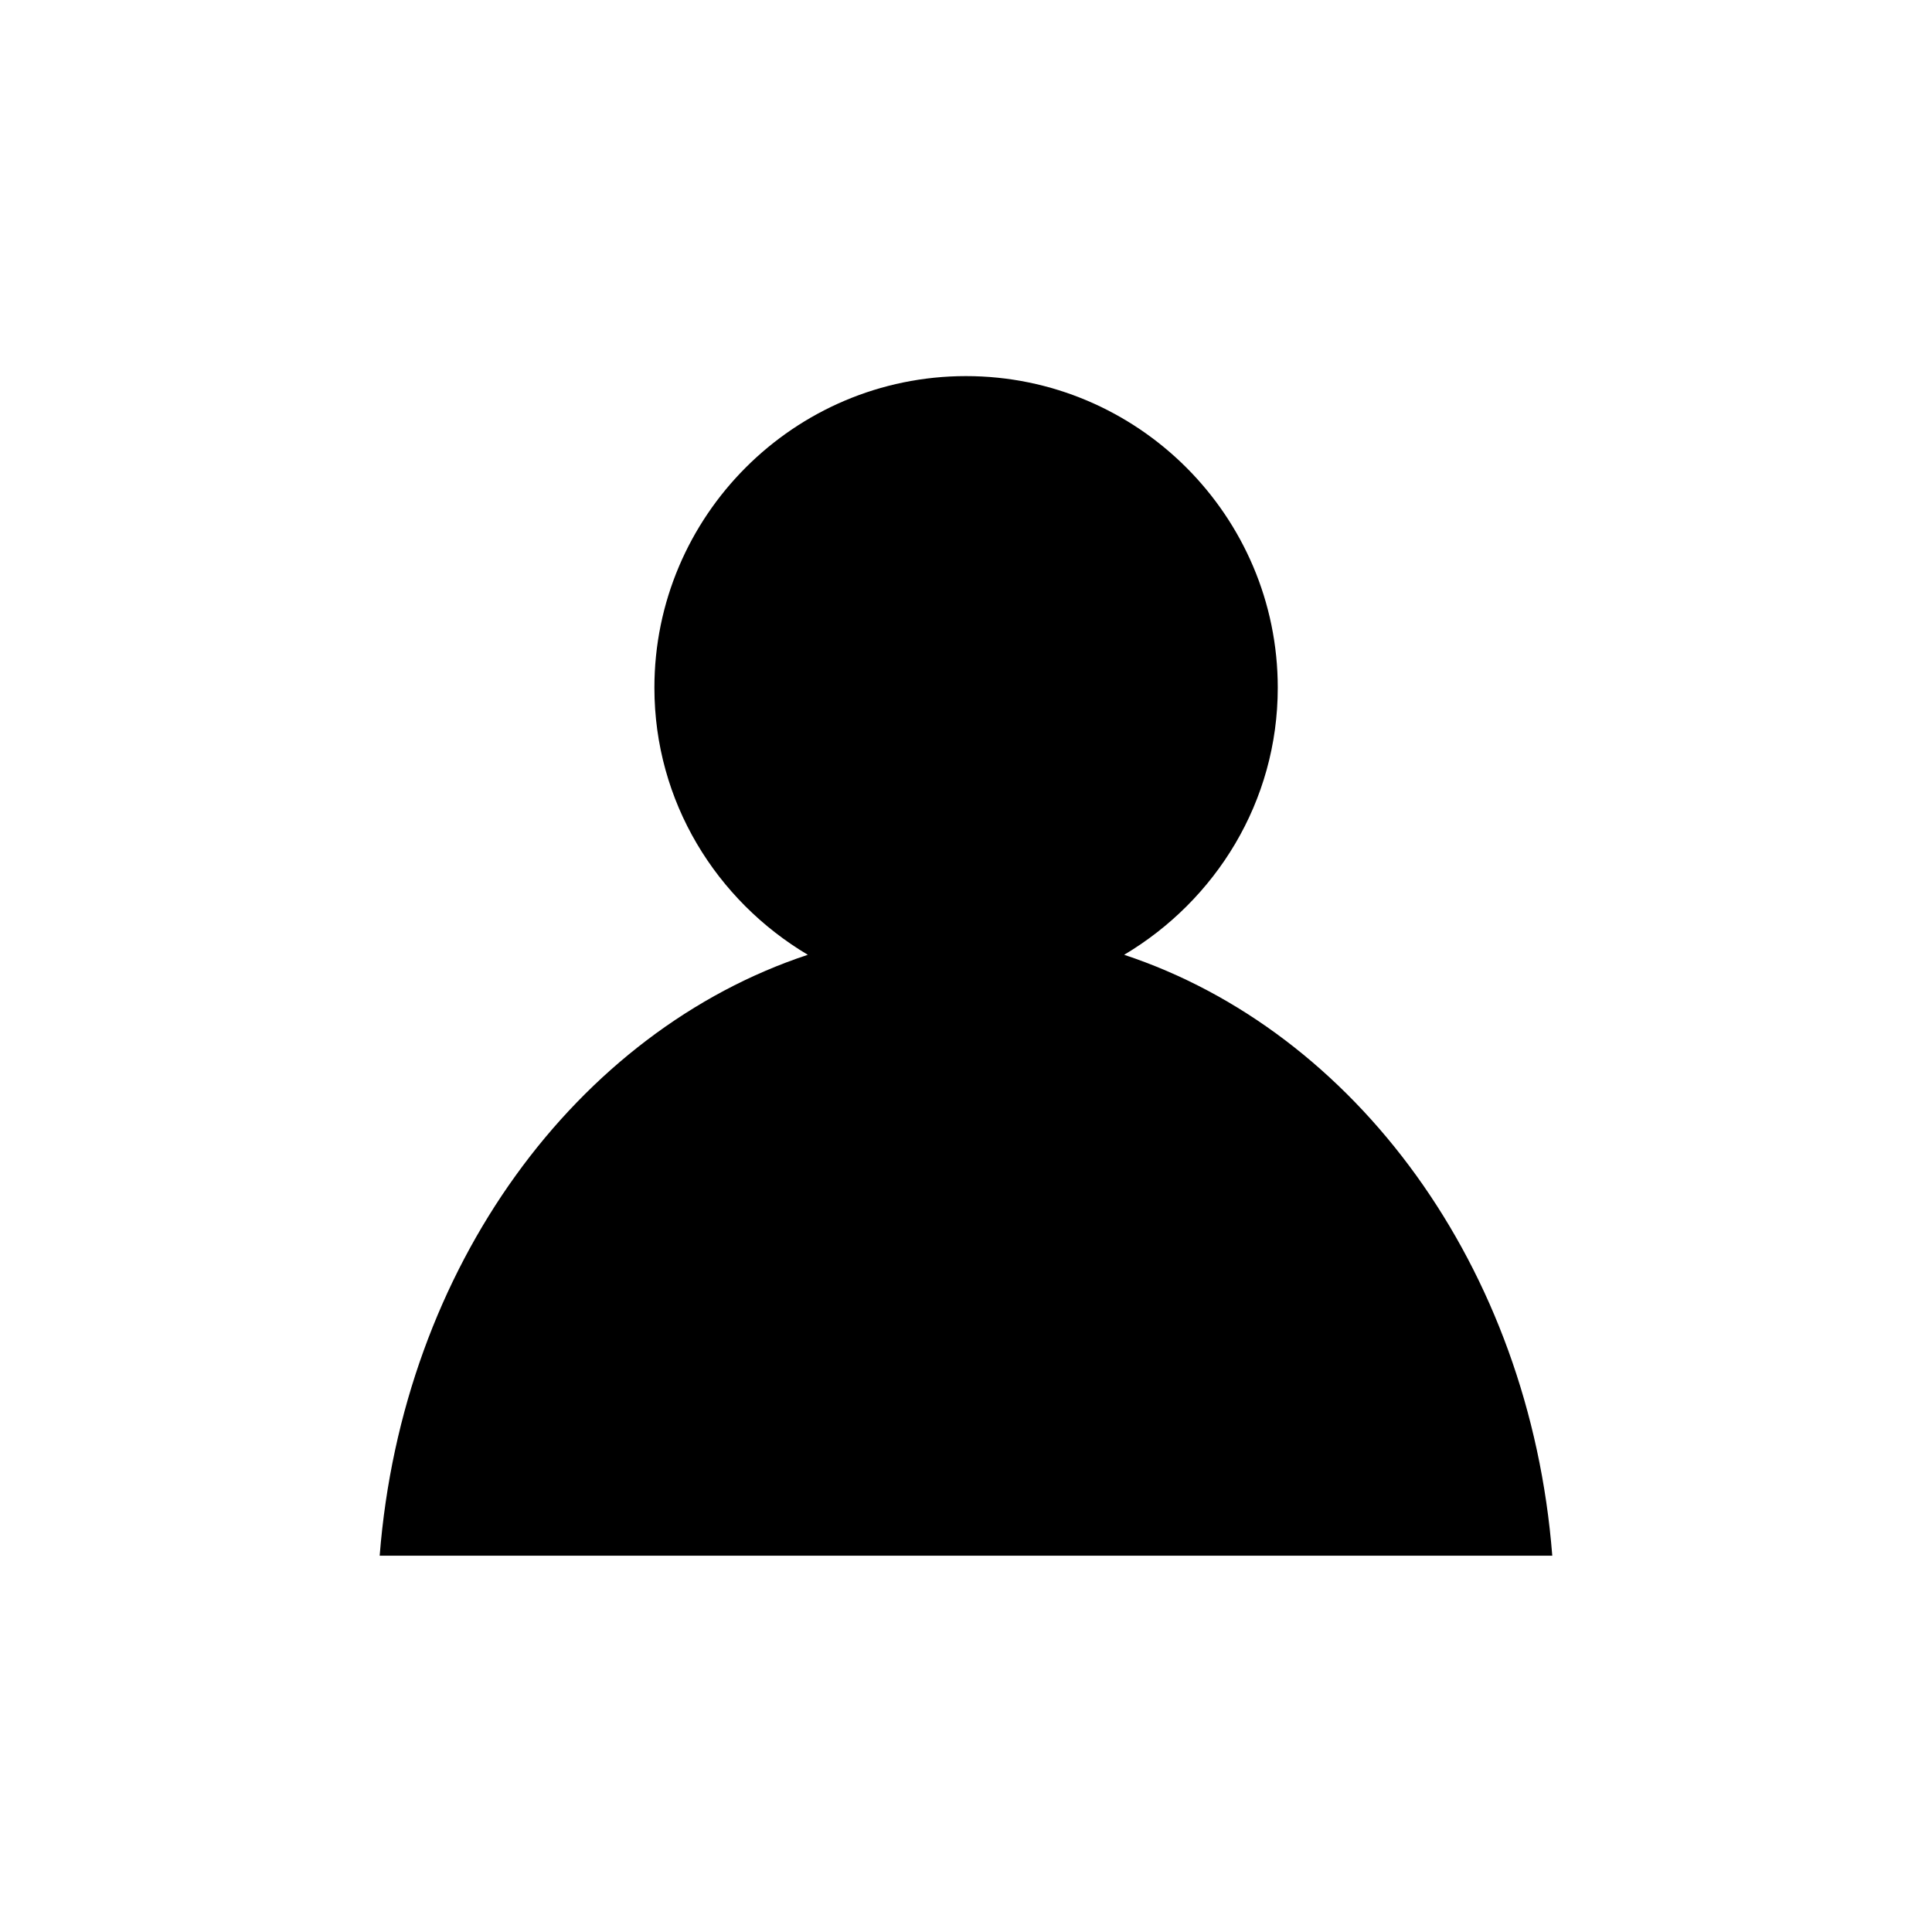
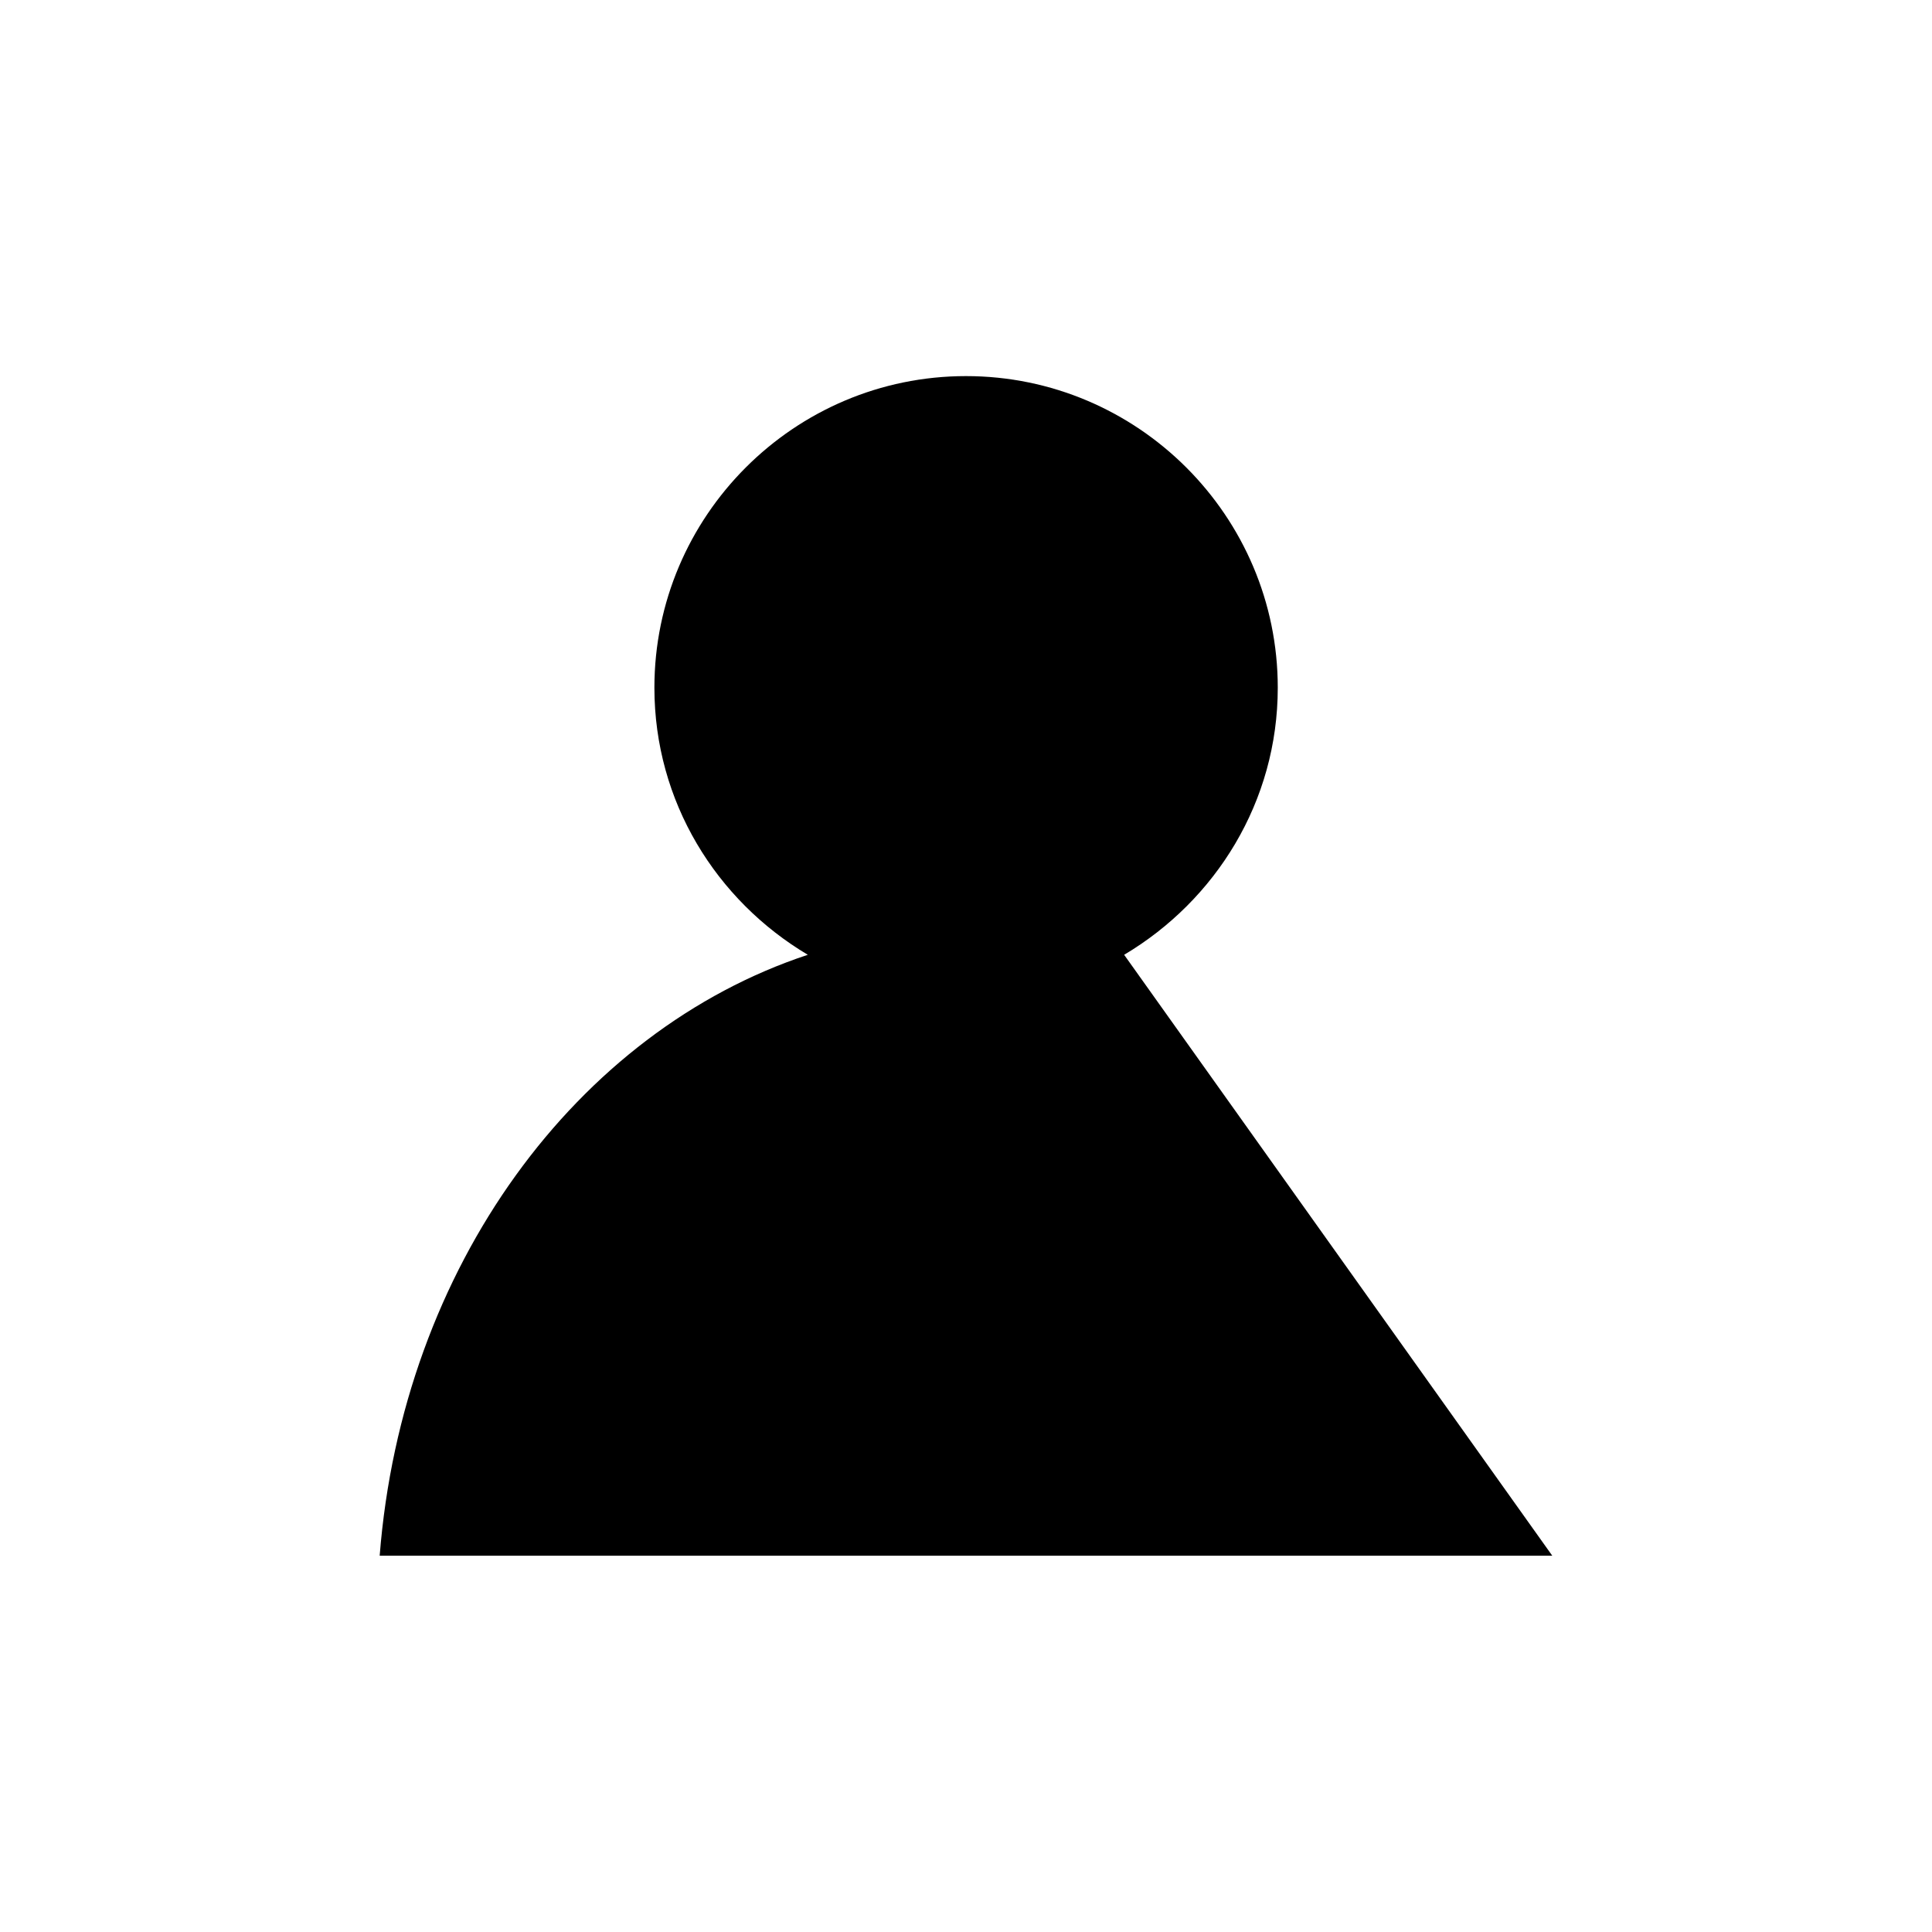
<svg xmlns="http://www.w3.org/2000/svg" fill="#000000" width="800px" height="800px" version="1.1" viewBox="144 144 512 512">
-   <path d="m441.91 397.03c24.234-14.41 40.711-40.559 40.711-70.785 0-45.492-37.082-82.574-82.625-82.574-45.547 0-82.574 37.078-82.574 82.574 0 30.23 16.426 56.375 40.656 70.785-61.113 20.203-107.46 82.625-113.46 159.25h310.75c-5.996-76.629-52.297-139-113.46-159.25z" />
+   <path d="m441.91 397.03c24.234-14.41 40.711-40.559 40.711-70.785 0-45.492-37.082-82.574-82.625-82.574-45.547 0-82.574 37.078-82.574 82.574 0 30.23 16.426 56.375 40.656 70.785-61.113 20.203-107.46 82.625-113.46 159.25h310.75z" />
</svg>